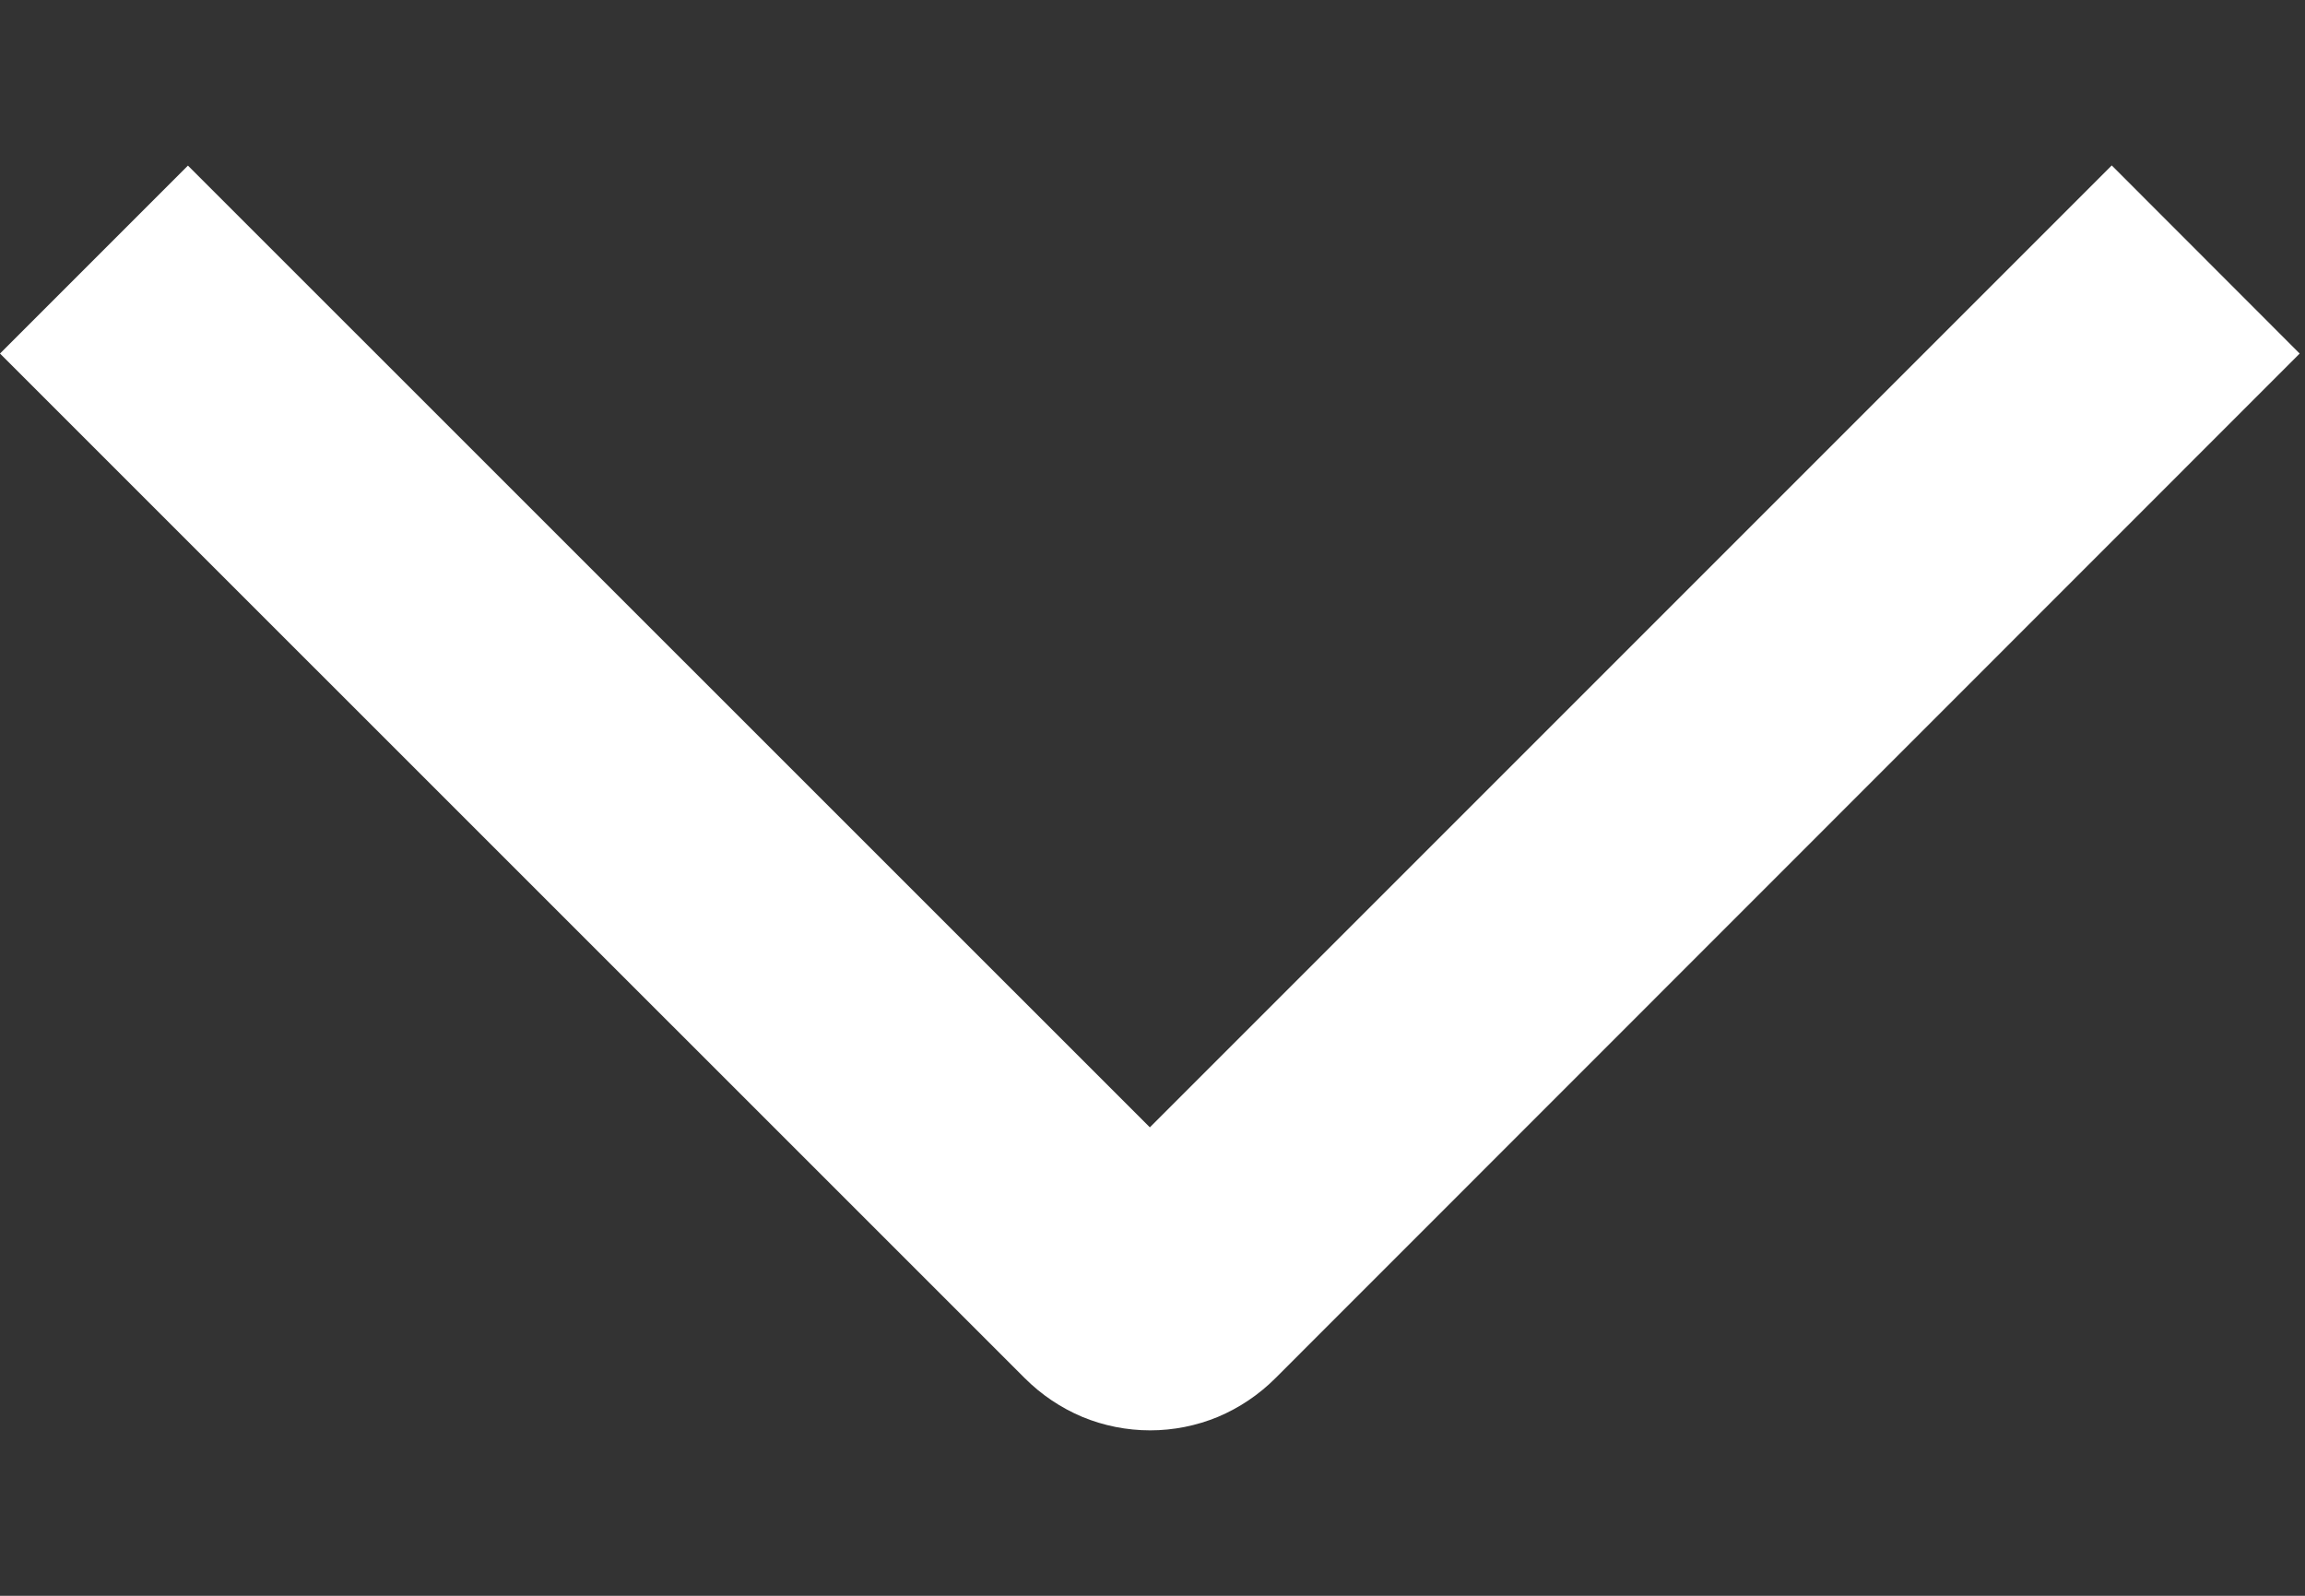
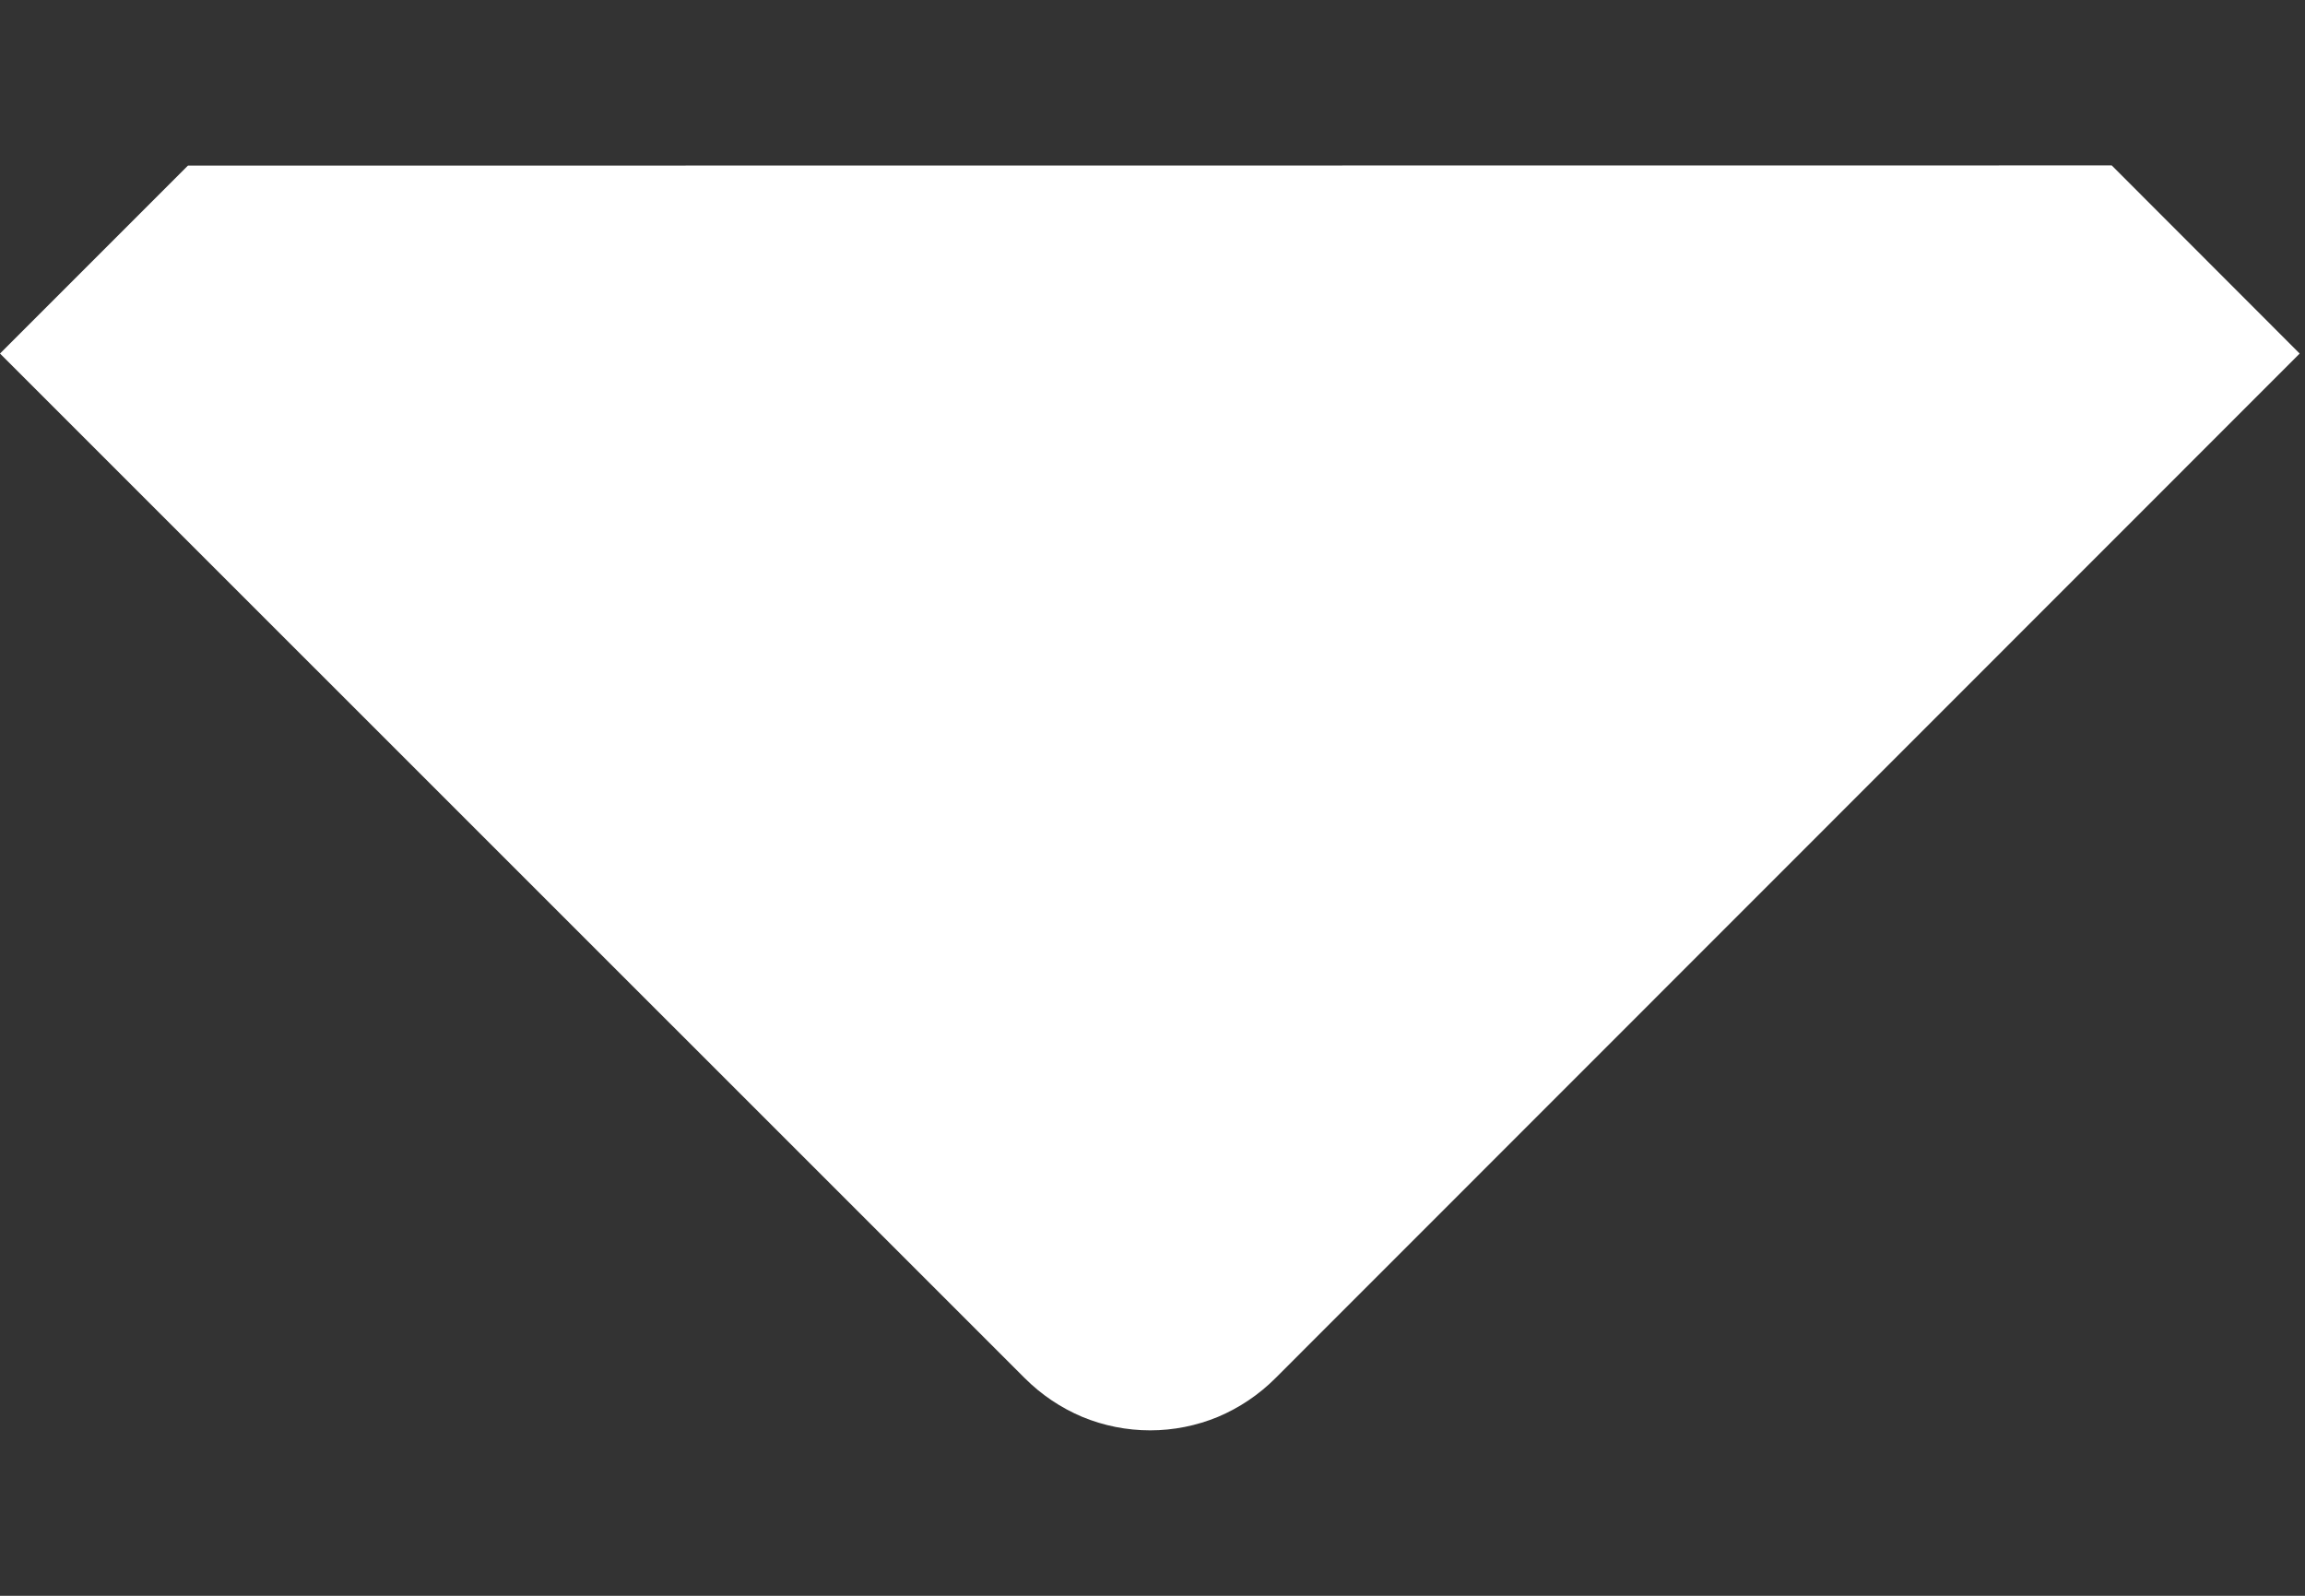
<svg xmlns="http://www.w3.org/2000/svg" width="13" height="9" viewBox="0 0 13 9" fill="none">
  <rect x="0" y="0" width="13" height="9" fill="#333333" stroke="none" />
-   <path d="M11.91 0.933L12.97 1.994L7.193 7.773C7.1 7.866 6.99 7.94 6.869 7.991C6.748 8.041 6.618 8.067 6.487 8.067C6.355 8.067 6.225 8.041 6.104 7.991C5.983 7.94 5.873 7.866 5.78 7.773L0 1.994L1.06 0.934L6.485 6.358L11.91 0.933Z" fill="white" />
+   <path d="M11.91 0.933L12.97 1.994L7.193 7.773C7.1 7.866 6.99 7.94 6.869 7.991C6.748 8.041 6.618 8.067 6.487 8.067C6.355 8.067 6.225 8.041 6.104 7.991C5.983 7.94 5.873 7.866 5.78 7.773L0 1.994L1.06 0.934L11.91 0.933Z" fill="white" />
</svg>